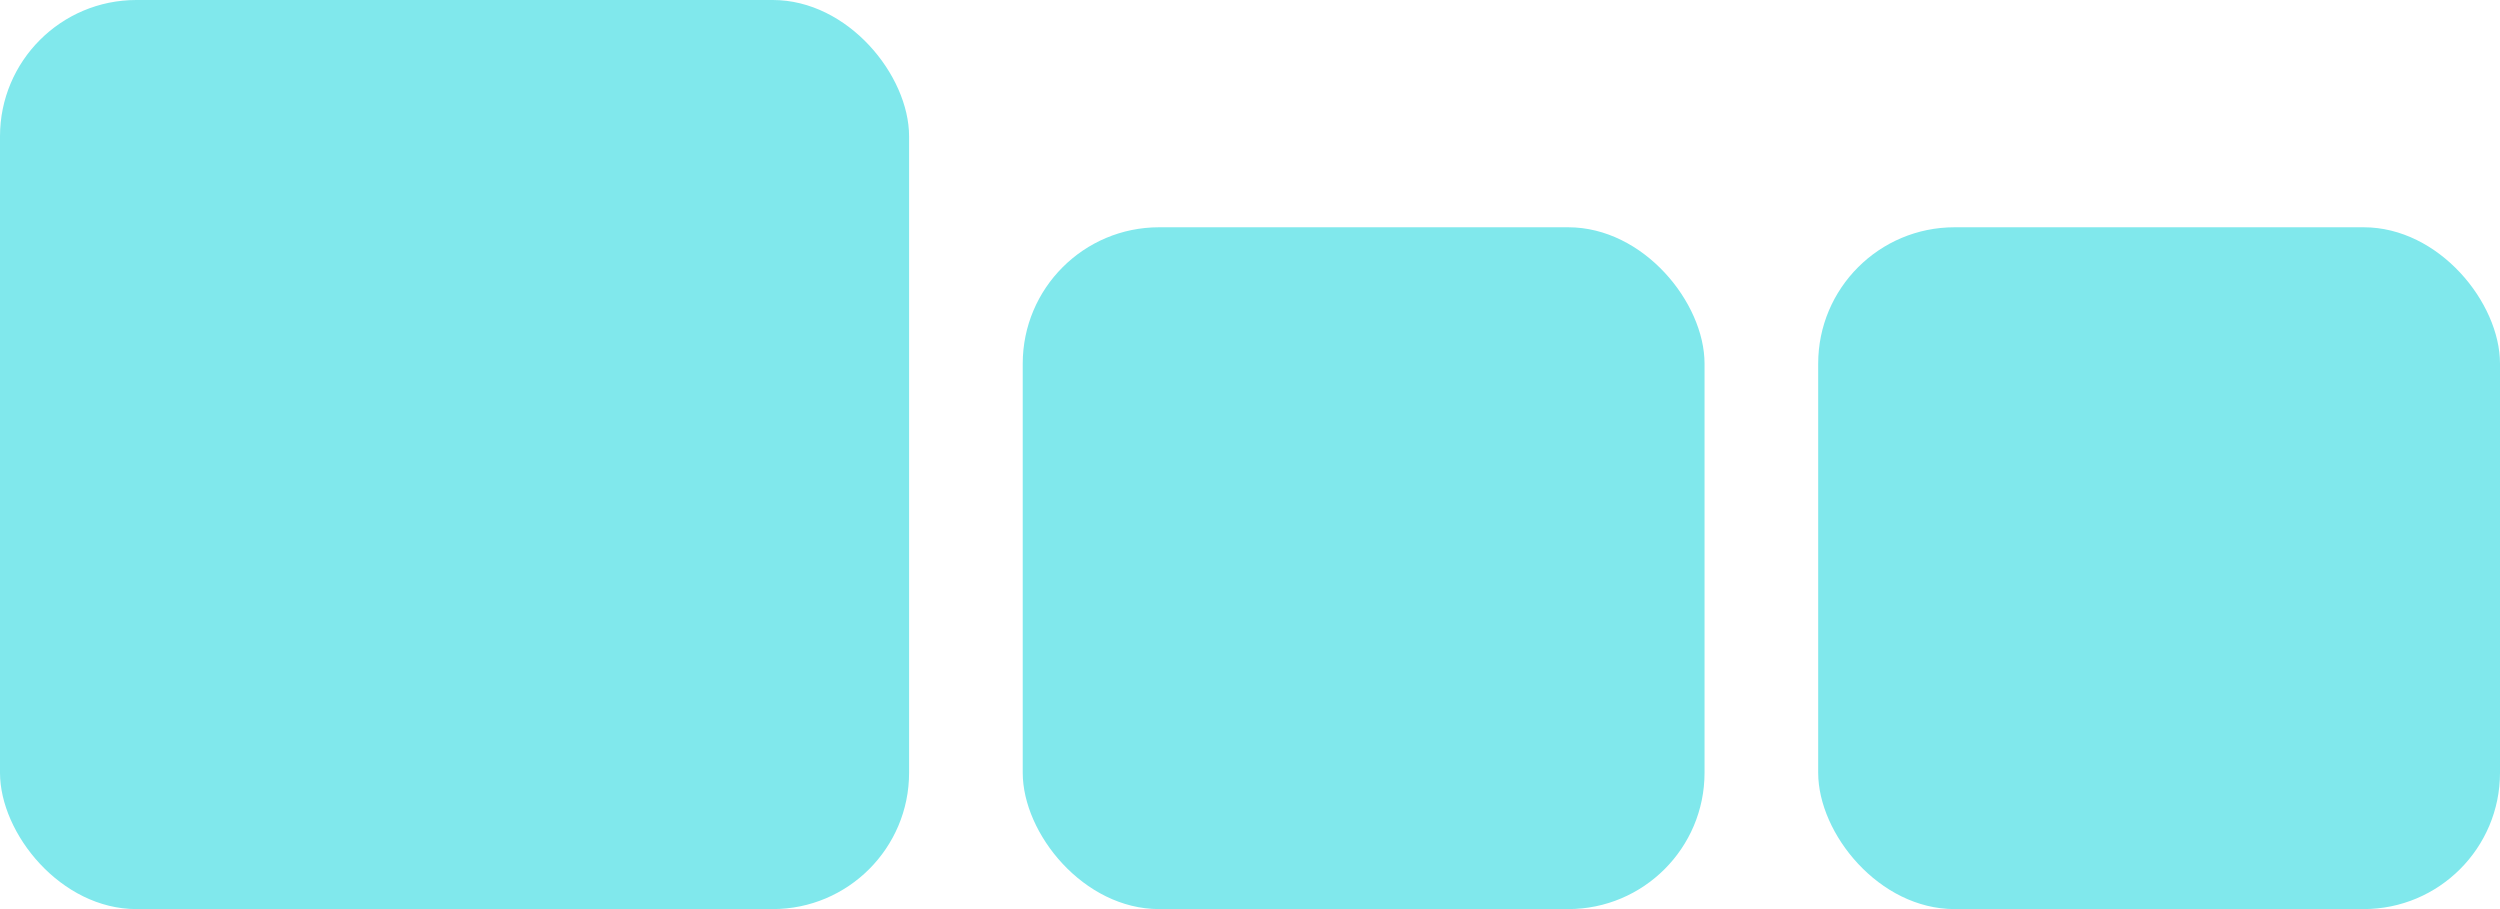
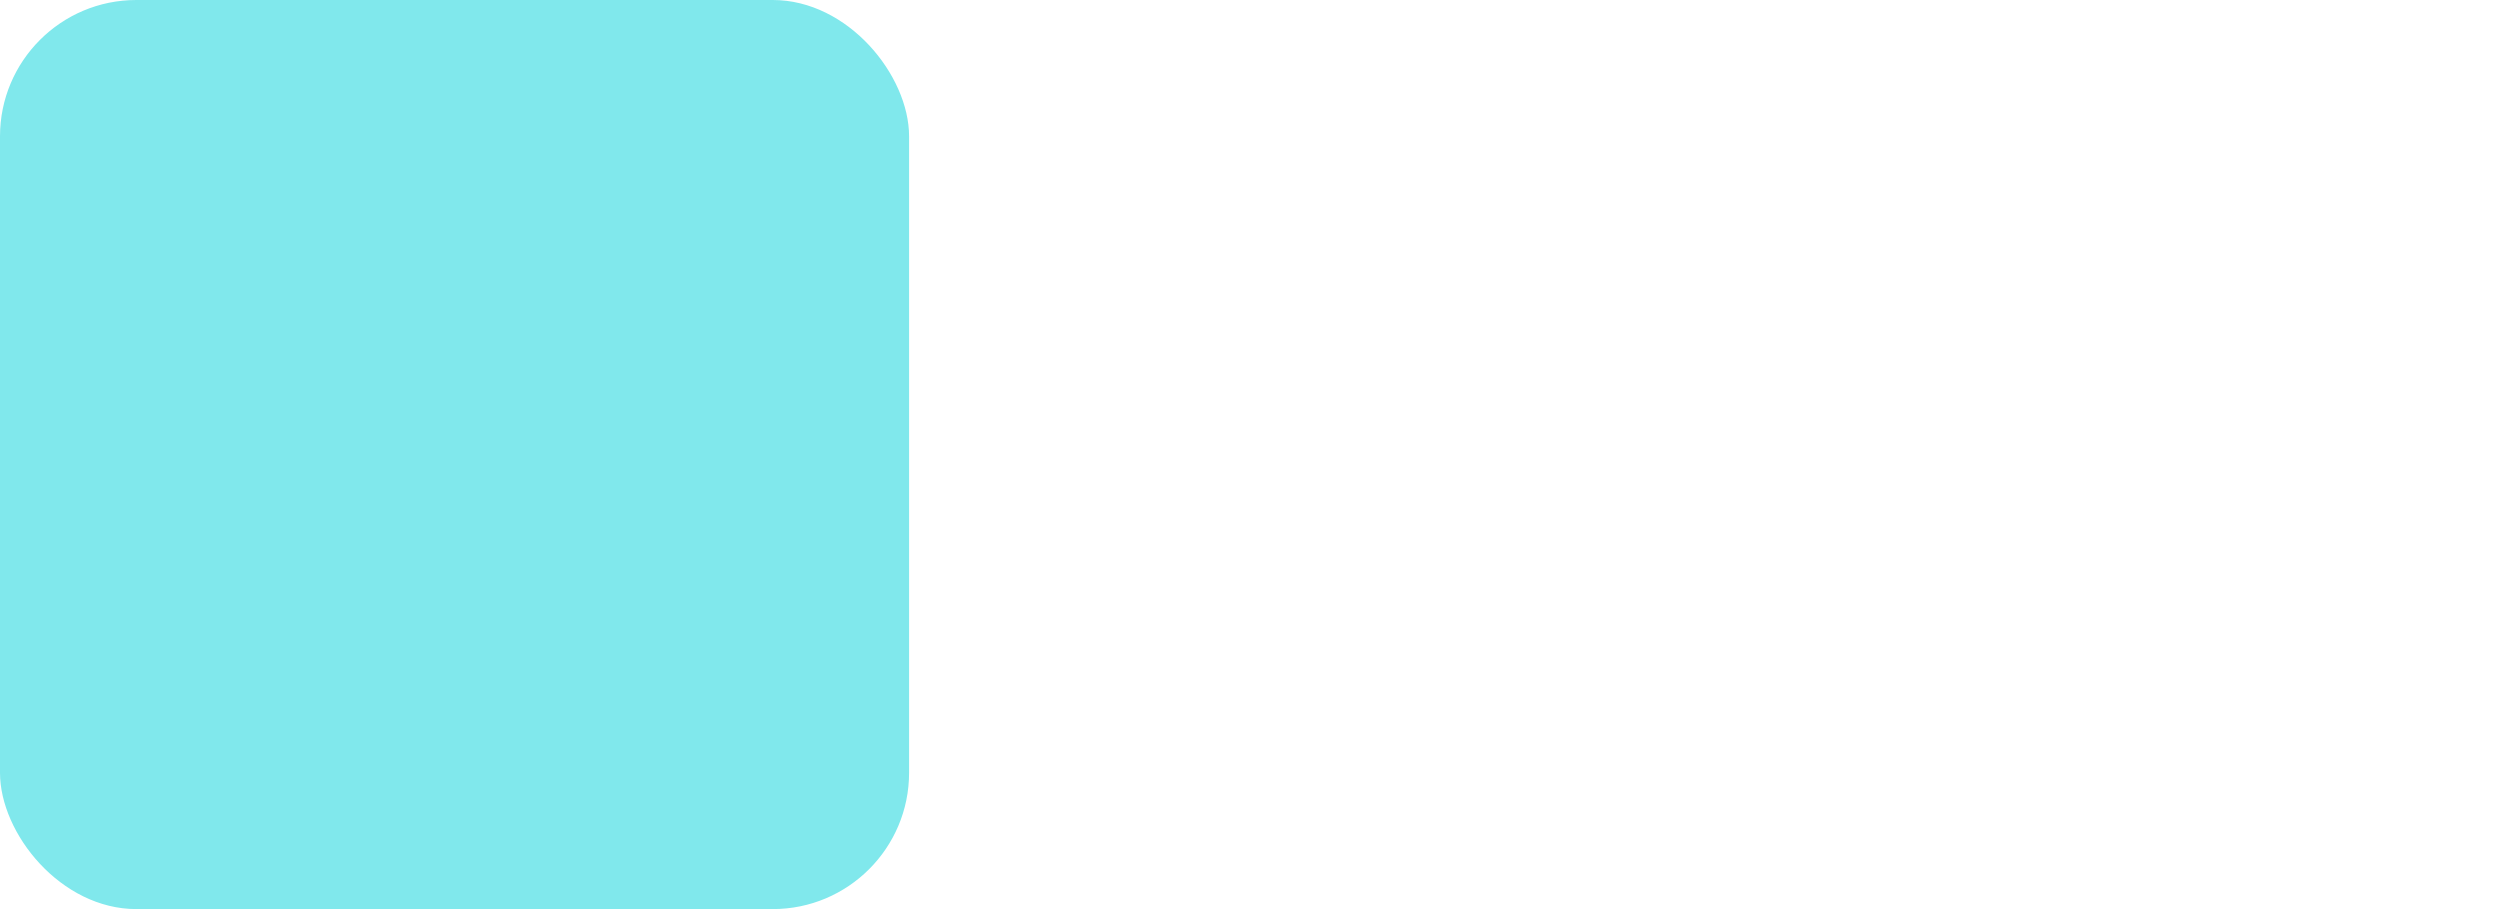
<svg xmlns="http://www.w3.org/2000/svg" width="550" height="200" viewBox="0 0 550 200" fill="none">
  <rect width="200" height="200" rx="30" fill="#80E8EC" />
-   <rect x="225" y="50" width="150" height="150" rx="30" fill="#80E8EC" />
-   <rect x="400" y="50" width="150" height="150" rx="30" fill="#80E8EC" />
</svg>